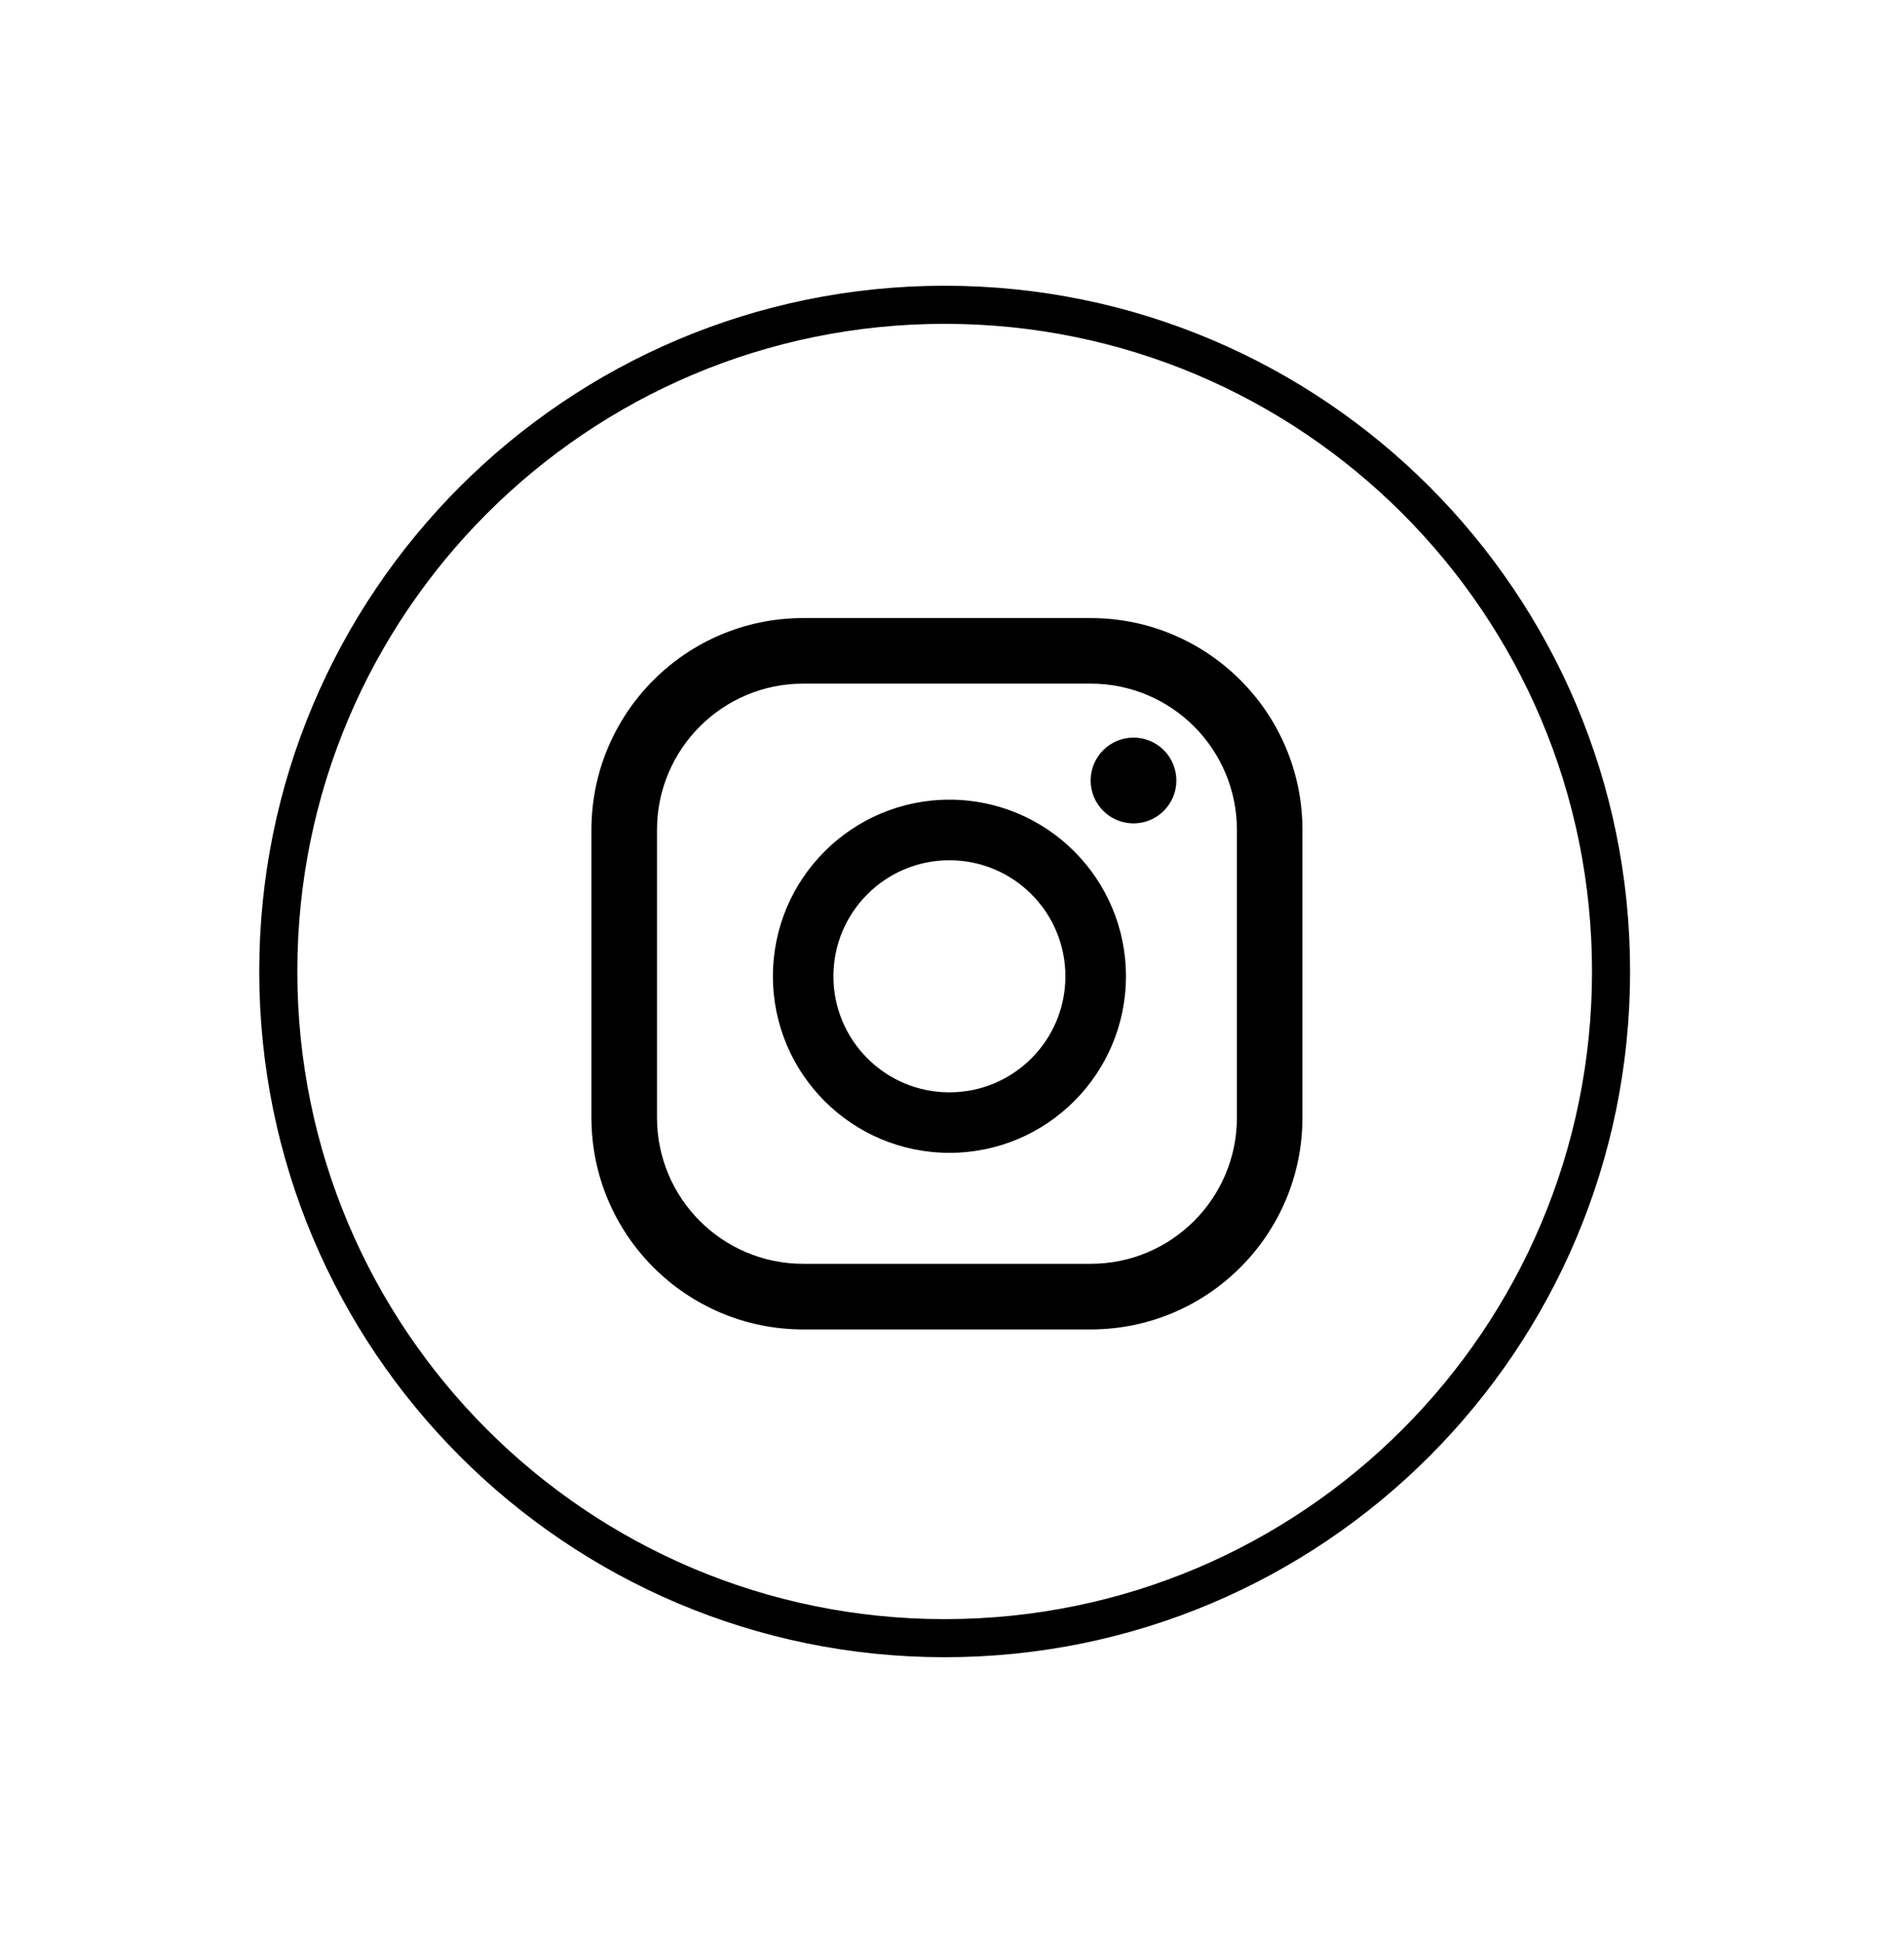
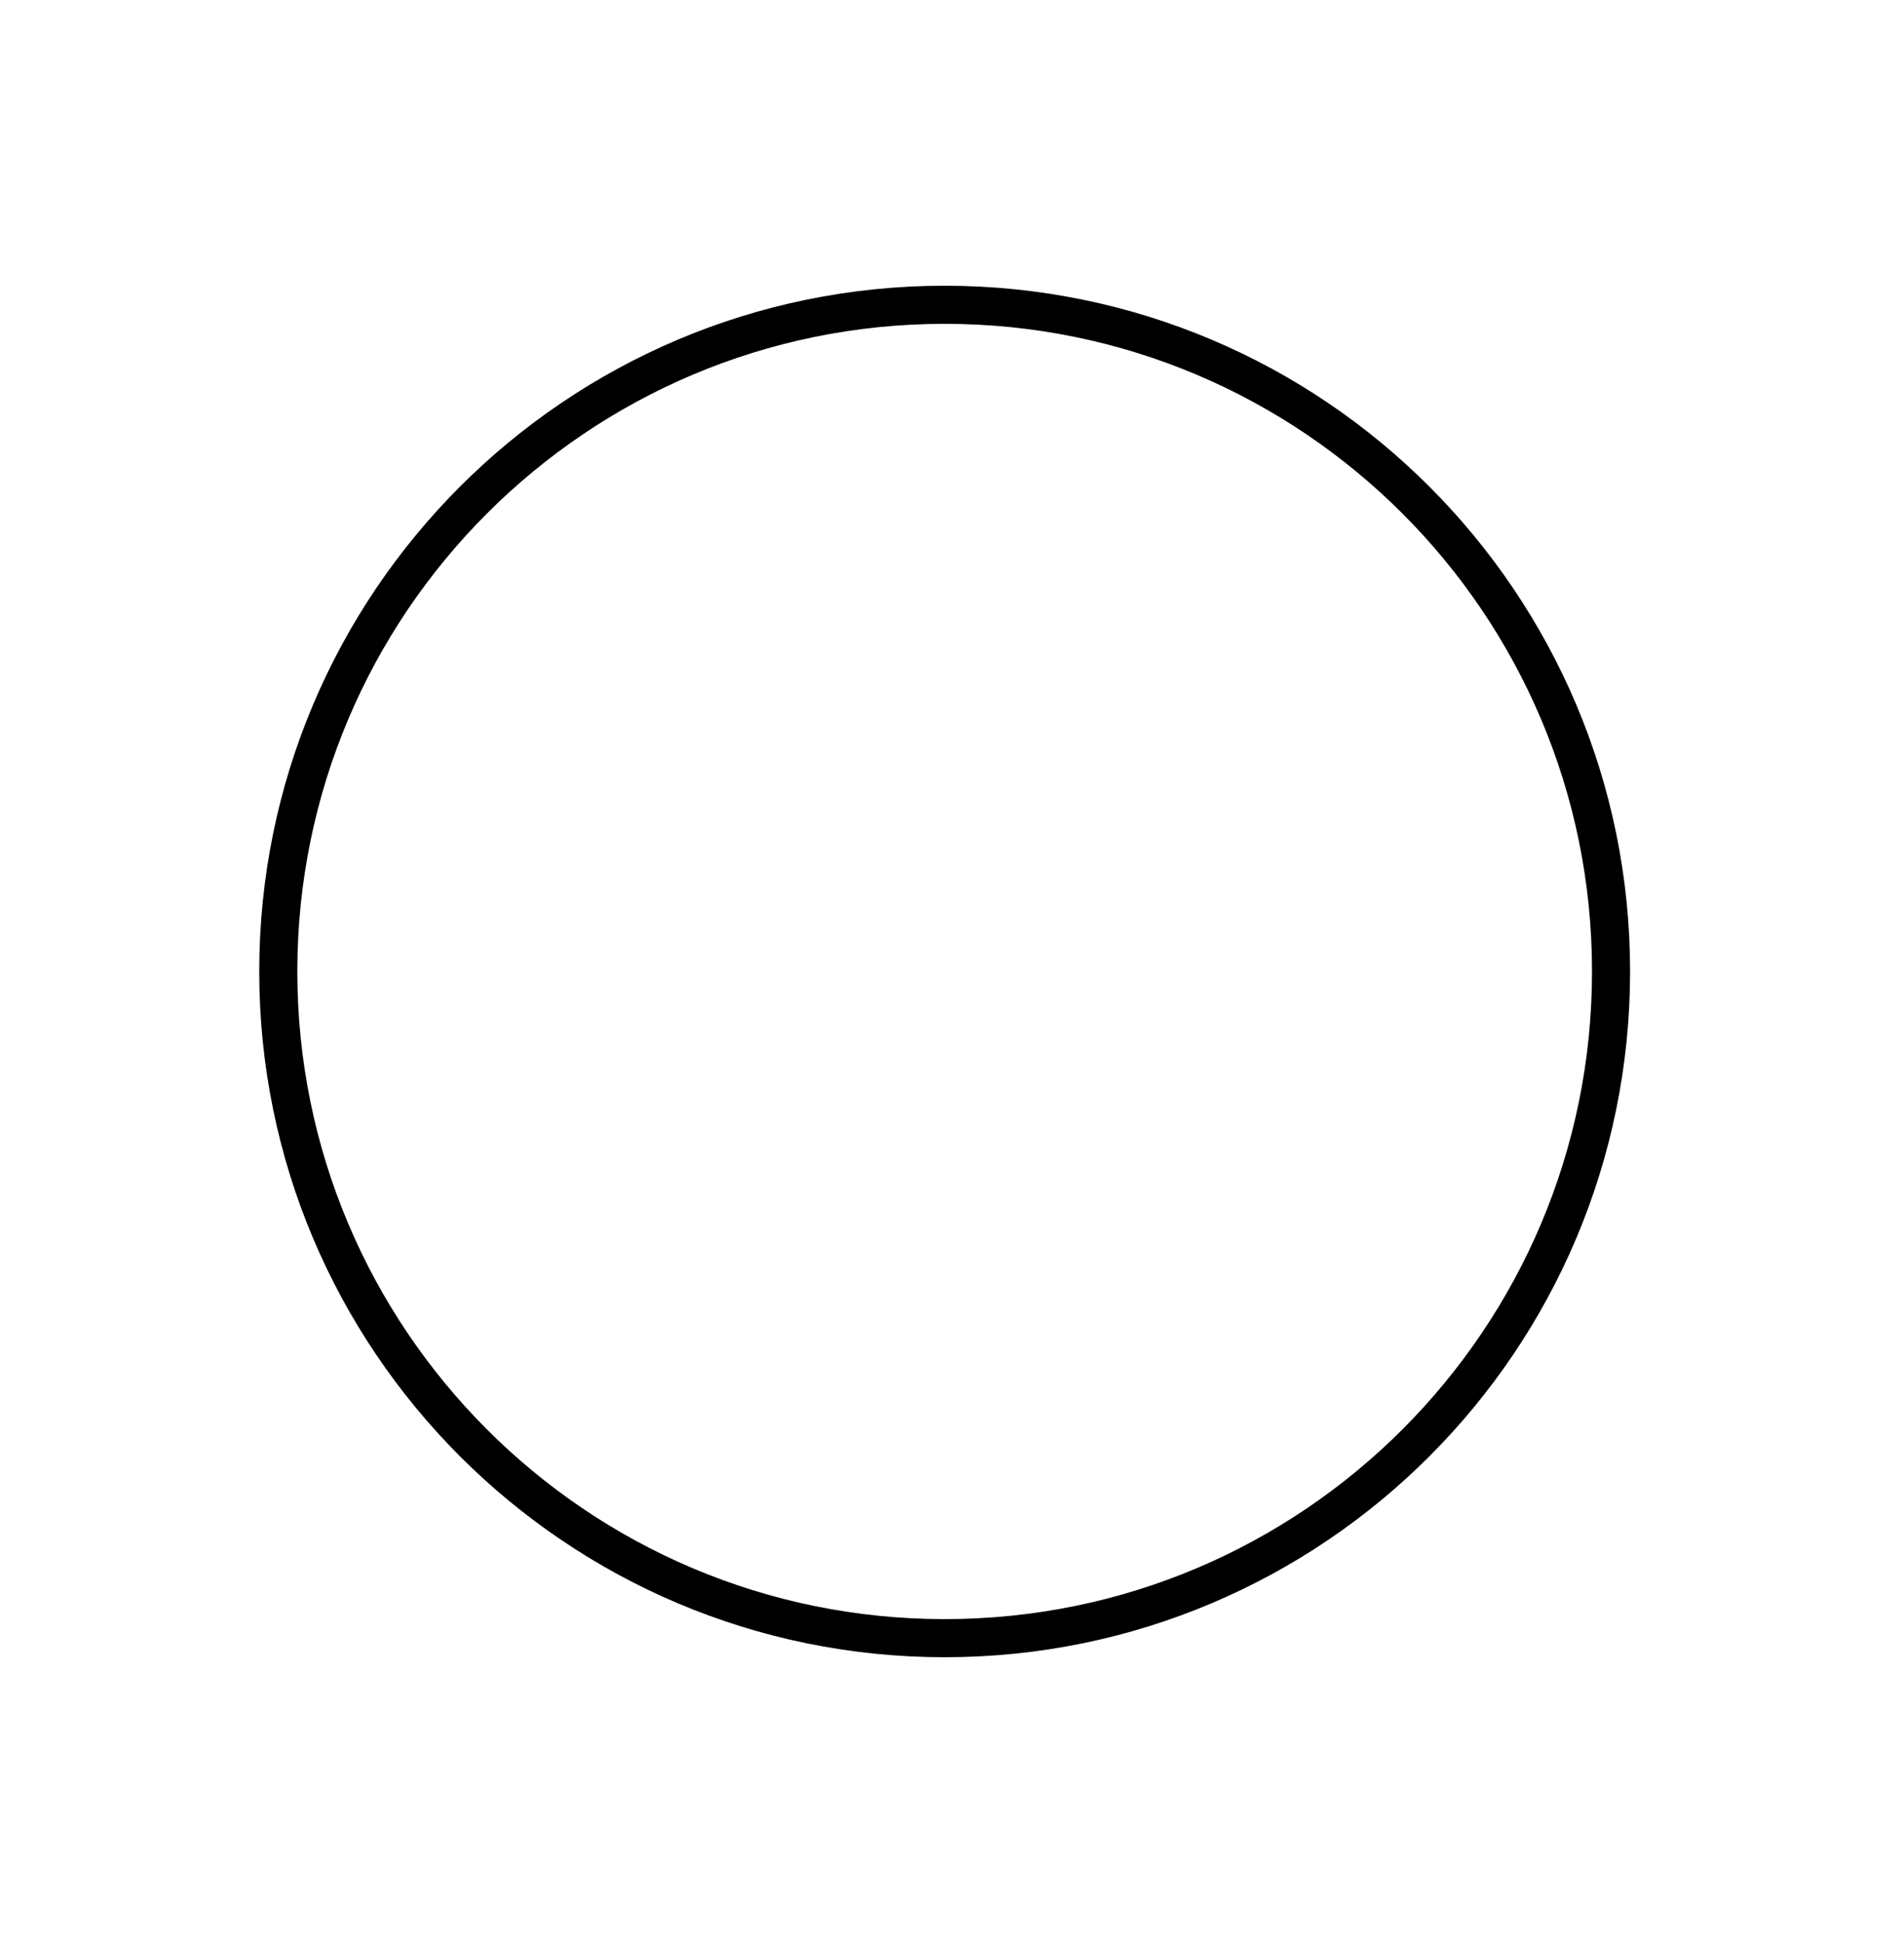
<svg xmlns="http://www.w3.org/2000/svg" width="50" height="51" viewBox="0 0 50 51" fill="none">
  <path d="M24.808 42.999C34.474 42.999 42.307 35.163 42.307 25.499C42.307 15.835 34.474 8 24.808 8C15.143 8 7.308 15.835 7.308 25.499C7.308 35.163 15.143 42.999 24.808 42.999" stroke="black" />
-   <path fill-rule="evenodd" clip-rule="evenodd" d="M28.641 16.223H21.093C18.021 16.223 15.531 18.713 15.531 21.785V29.333C15.531 32.405 18.021 34.895 21.093 34.895H28.641C31.713 34.895 34.203 32.405 34.203 29.333V21.785C34.203 18.713 31.713 16.223 28.641 16.223ZM17.253 21.785C17.253 19.663 18.972 17.944 21.093 17.944H28.642C30.763 17.944 32.482 19.663 32.482 21.785V29.333C32.482 31.454 30.763 33.173 28.642 33.173H21.093C18.972 33.173 17.253 31.454 17.253 29.333V21.785ZM29.767 21.612C30.389 21.612 30.892 21.108 30.892 20.487C30.892 19.865 30.389 19.361 29.767 19.361C29.145 19.361 28.641 19.865 28.641 20.487C28.641 21.108 29.145 21.612 29.767 21.612ZM24.933 30.26C27.492 30.26 29.568 28.185 29.568 25.625C29.568 23.065 27.492 20.99 24.933 20.99C22.373 20.99 20.297 23.065 20.297 25.625C20.297 28.185 22.373 30.26 24.933 30.26ZM24.932 28.672C23.25 28.672 21.886 27.308 21.886 25.626C21.886 23.944 23.25 22.58 24.932 22.58C26.614 22.58 27.978 23.944 27.978 25.626C27.978 27.308 26.614 28.672 24.932 28.672Z" fill="black" />
</svg>